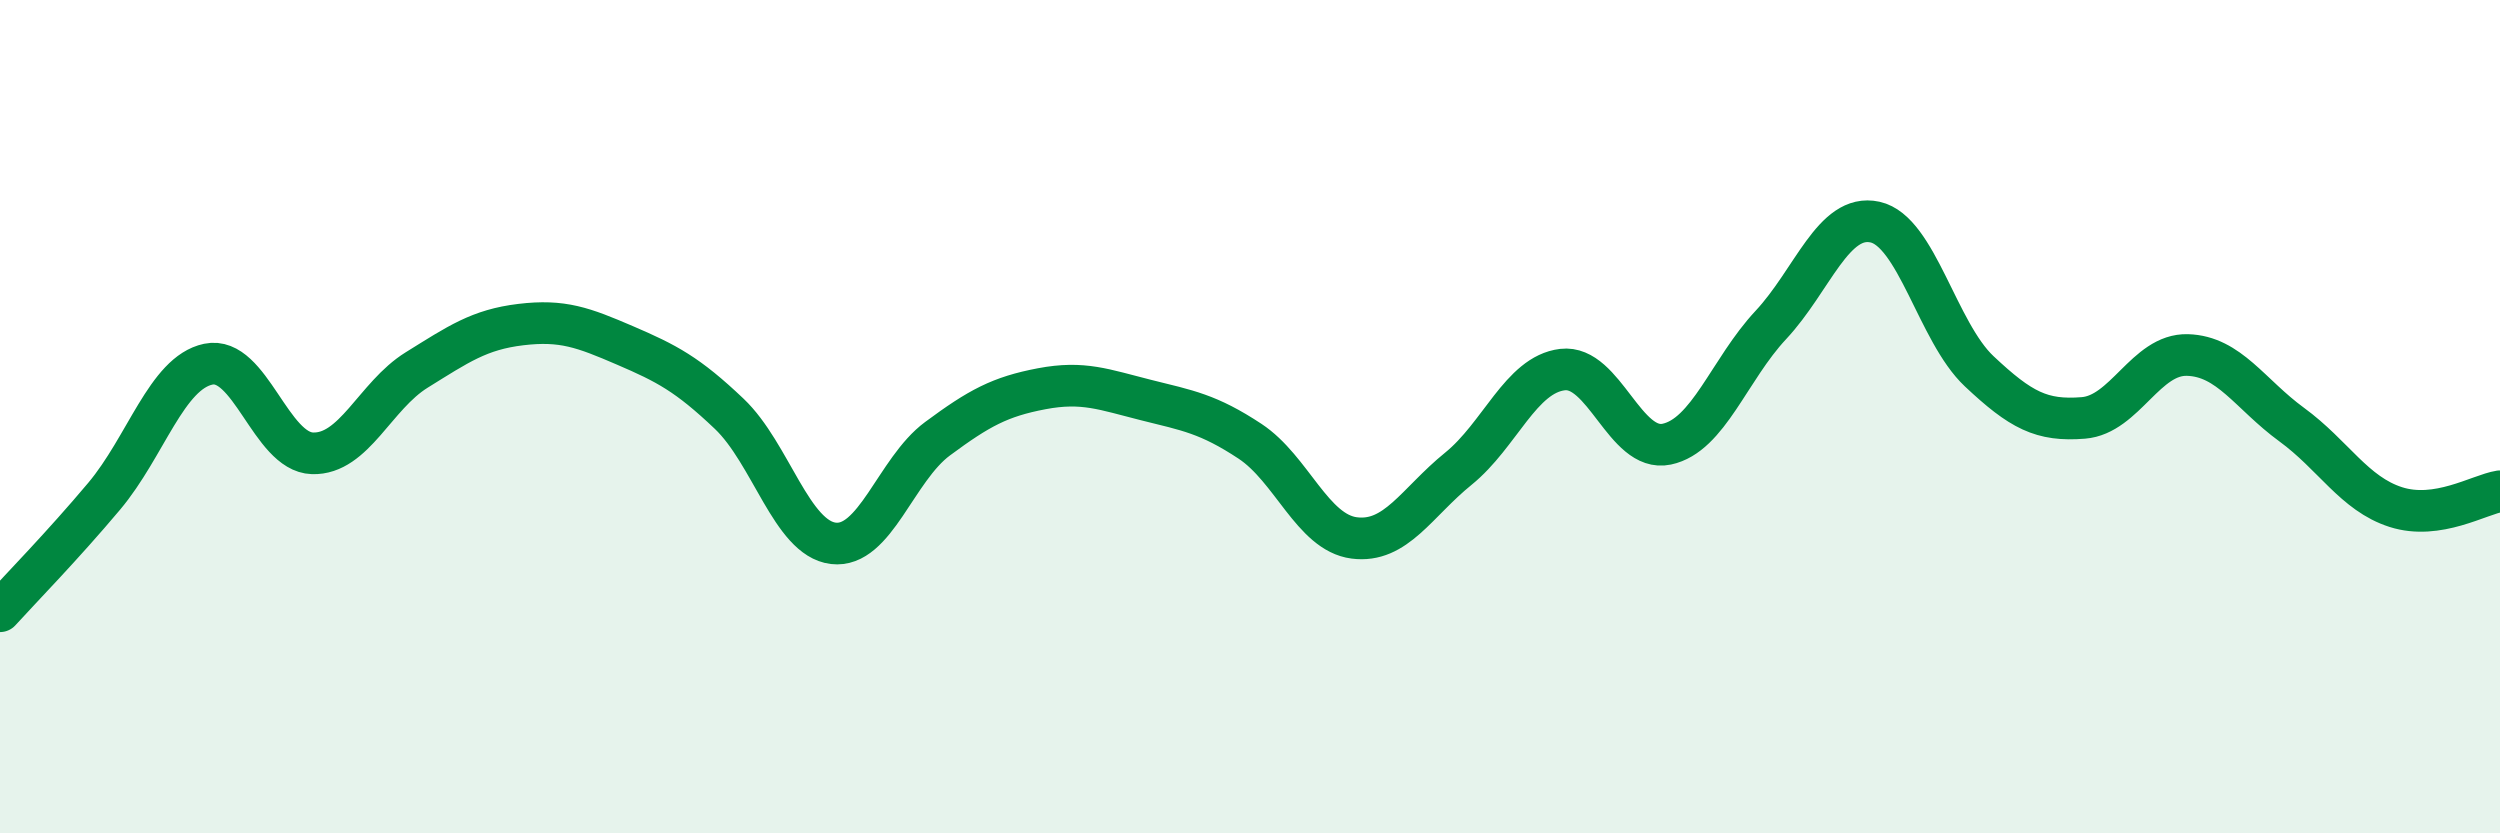
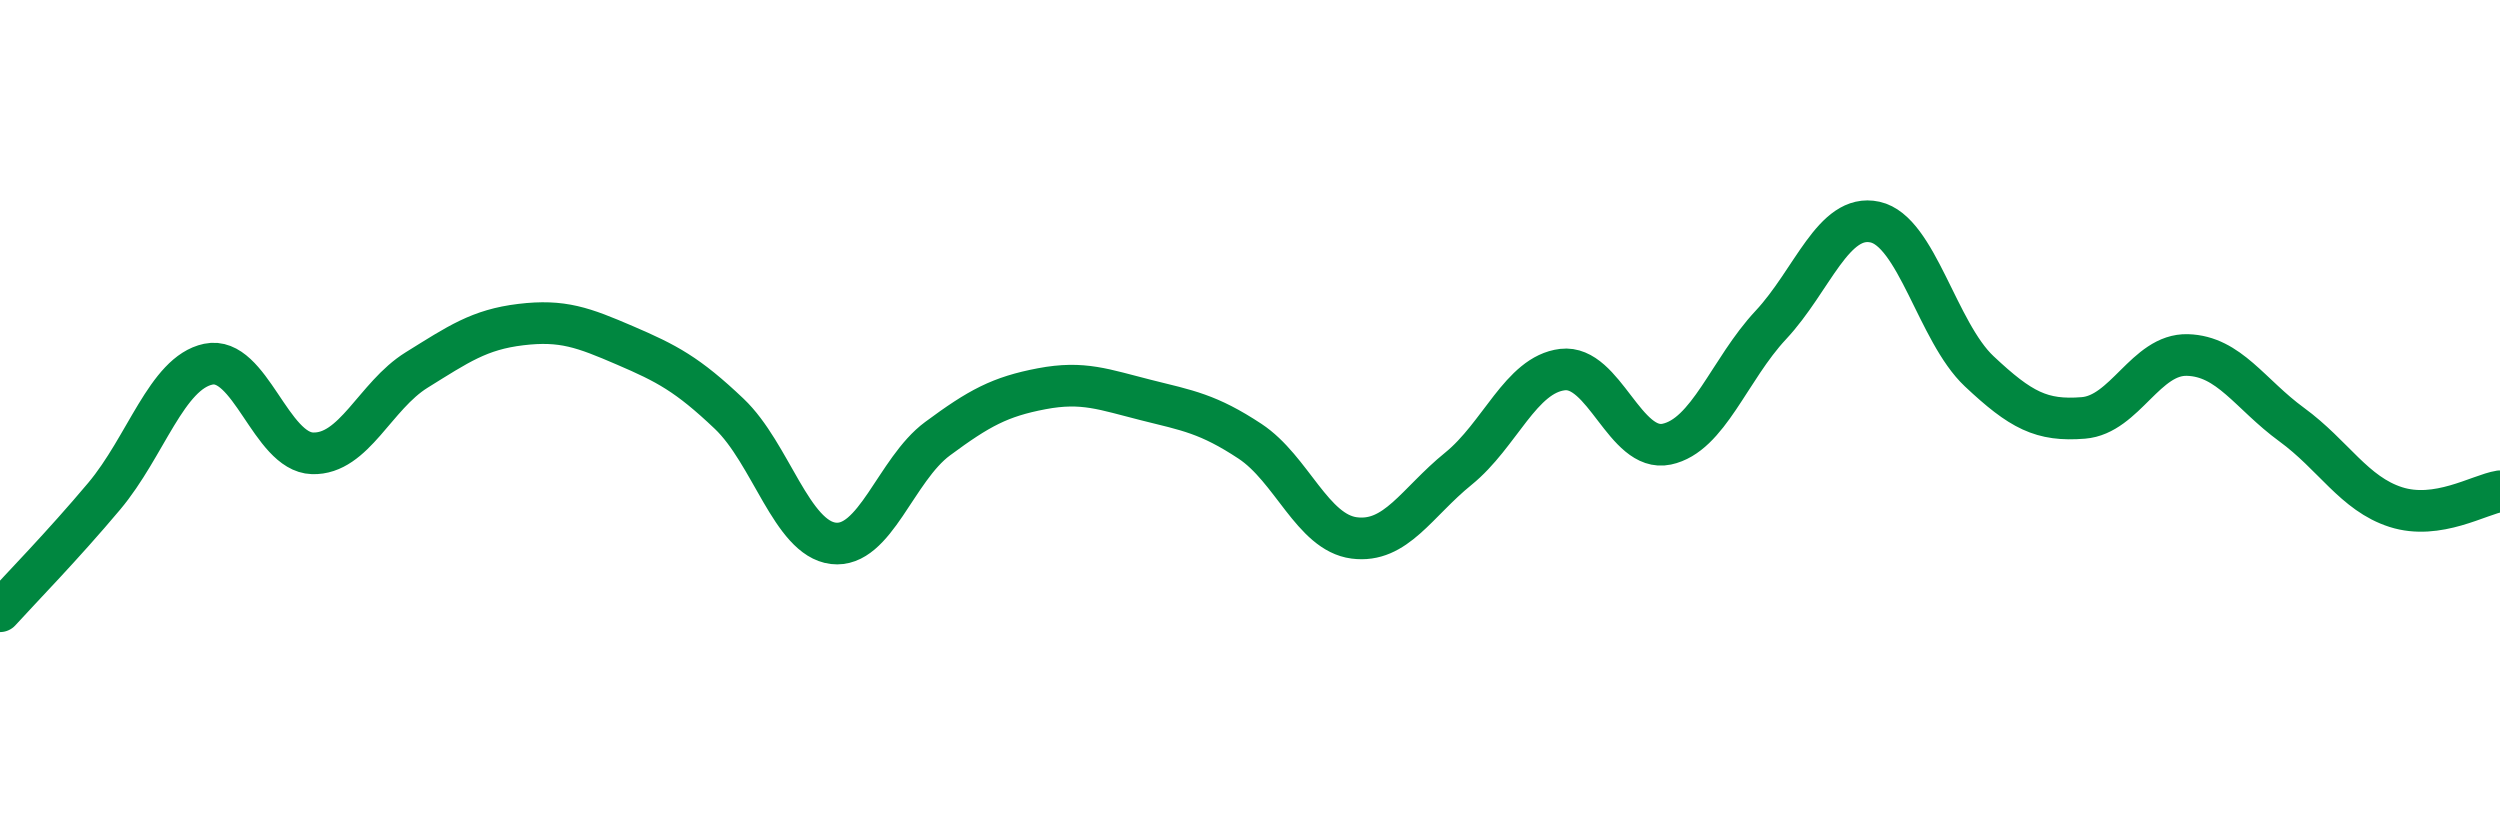
<svg xmlns="http://www.w3.org/2000/svg" width="60" height="20" viewBox="0 0 60 20">
-   <path d="M 0,14.67 C 0.5,14.12 1.5,13.1 2.5,11.91 C 3.5,10.72 4,8.95 5,8.74 C 6,8.53 6.5,10.85 7.5,10.88 C 8.5,10.91 9,9.5 10,8.88 C 11,8.26 11.5,7.91 12.5,7.79 C 13.5,7.67 14,7.86 15,8.29 C 16,8.72 16.5,8.98 17.5,9.93 C 18.5,10.88 19,12.92 20,13.04 C 21,13.16 21.5,11.27 22.5,10.53 C 23.5,9.79 24,9.52 25,9.33 C 26,9.14 26.5,9.35 27.5,9.6 C 28.5,9.85 29,9.93 30,10.59 C 31,11.25 31.5,12.78 32.5,12.91 C 33.5,13.04 34,12.06 35,11.25 C 36,10.44 36.5,8.99 37.5,8.87 C 38.5,8.75 39,10.87 40,10.66 C 41,10.45 41.5,8.87 42.5,7.8 C 43.5,6.73 44,5.11 45,5.33 C 46,5.55 46.5,7.97 47.5,8.91 C 48.5,9.85 49,10.11 50,10.03 C 51,9.95 51.5,8.49 52.5,8.52 C 53.5,8.55 54,9.46 55,10.19 C 56,10.92 56.5,11.85 57.5,12.17 C 58.5,12.49 59.5,11.87 60,11.79L60 20L0 20Z" fill="#008740" opacity="0.1" stroke-linecap="round" stroke-linejoin="round" />
  <path d="M 0,14.67 C 0.5,14.12 1.5,13.1 2.5,11.91 C 3.5,10.72 4,8.95 5,8.74 C 6,8.53 6.5,10.85 7.5,10.88 C 8.5,10.91 9,9.5 10,8.88 C 11,8.26 11.5,7.91 12.5,7.79 C 13.5,7.67 14,7.86 15,8.29 C 16,8.72 16.5,8.98 17.5,9.93 C 18.5,10.88 19,12.92 20,13.04 C 21,13.16 21.5,11.27 22.5,10.53 C 23.5,9.79 24,9.52 25,9.33 C 26,9.14 26.5,9.35 27.5,9.6 C 28.5,9.85 29,9.93 30,10.59 C 31,11.25 31.5,12.78 32.5,12.91 C 33.5,13.04 34,12.06 35,11.25 C 36,10.44 36.5,8.99 37.5,8.87 C 38.5,8.75 39,10.87 40,10.66 C 41,10.45 41.5,8.87 42.5,7.8 C 43.5,6.73 44,5.11 45,5.33 C 46,5.55 46.5,7.97 47.5,8.91 C 48.5,9.85 49,10.11 50,10.03 C 51,9.95 51.5,8.49 52.5,8.52 C 53.5,8.55 54,9.46 55,10.19 C 56,10.92 56.5,11.85 57.5,12.17 C 58.5,12.49 59.5,11.87 60,11.79" stroke="#008740" stroke-width="1" fill="none" stroke-linecap="round" stroke-linejoin="round" />
</svg>